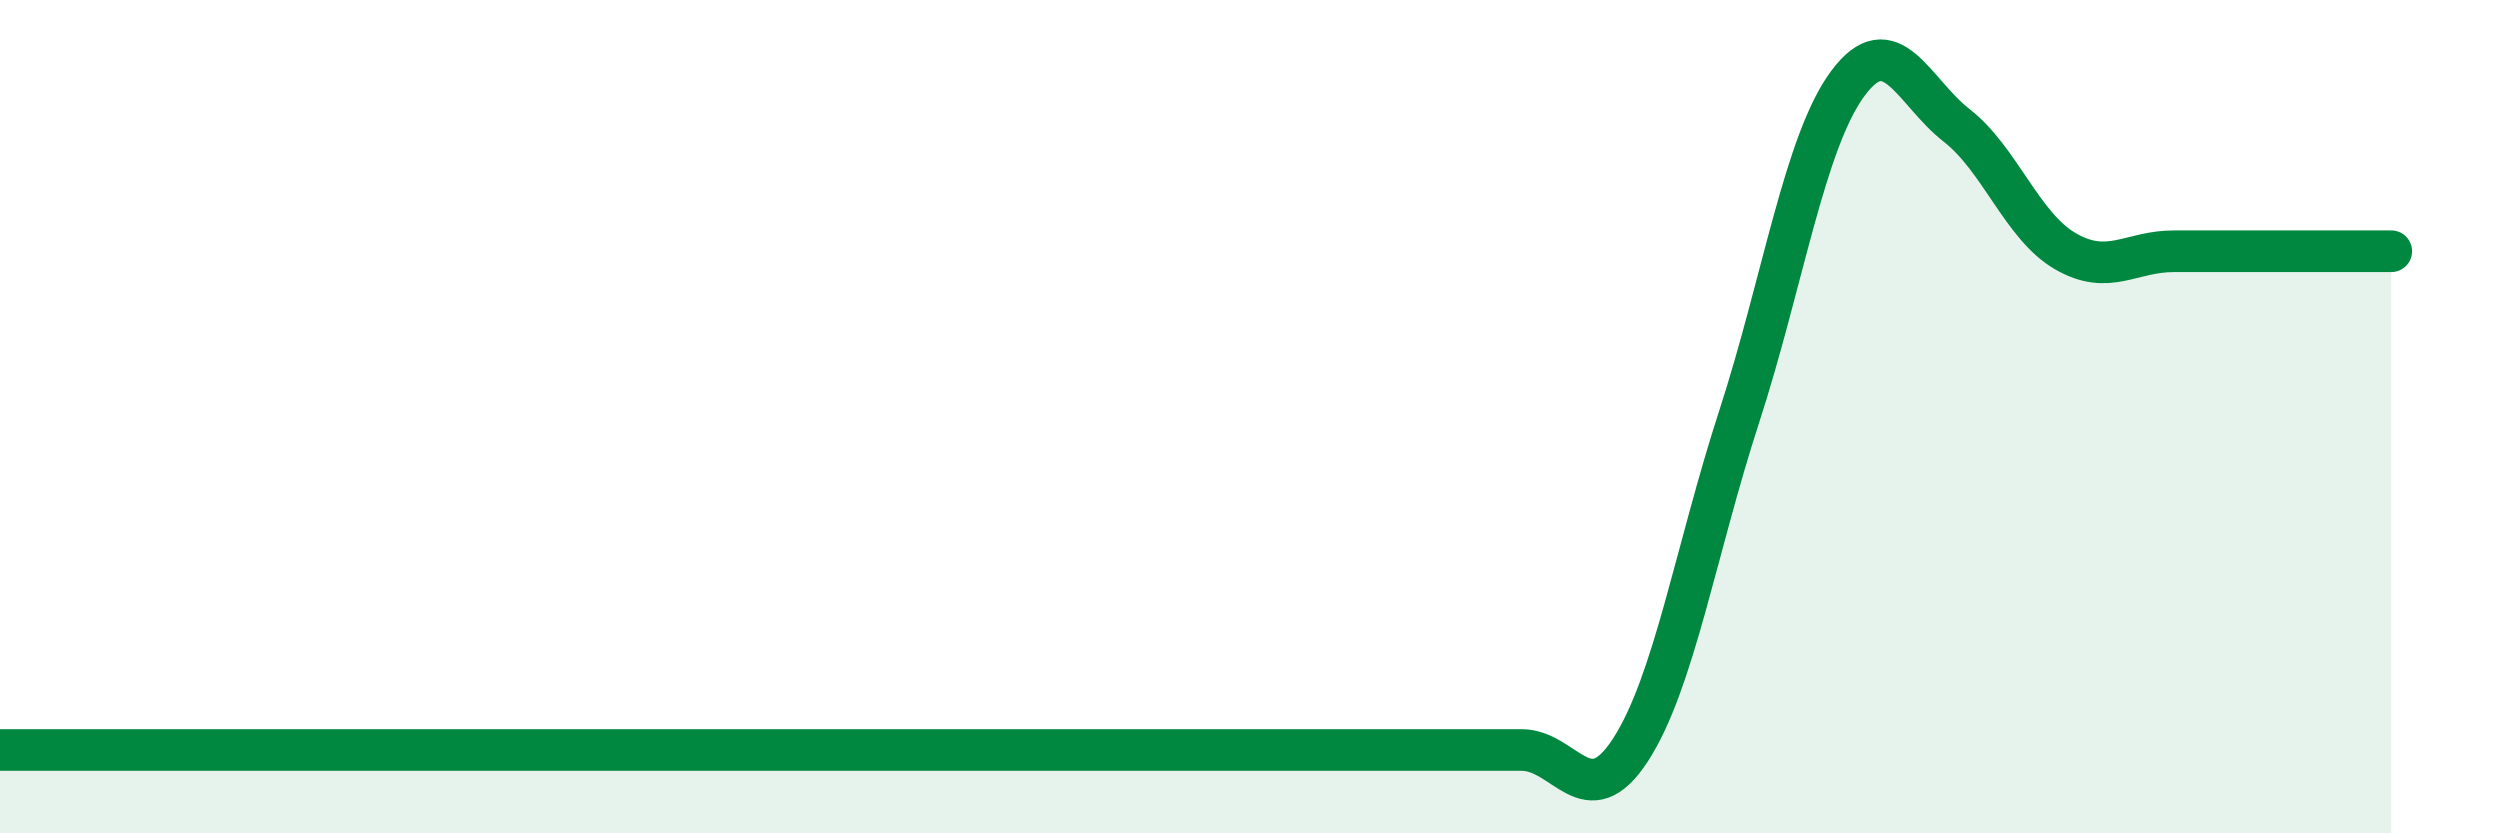
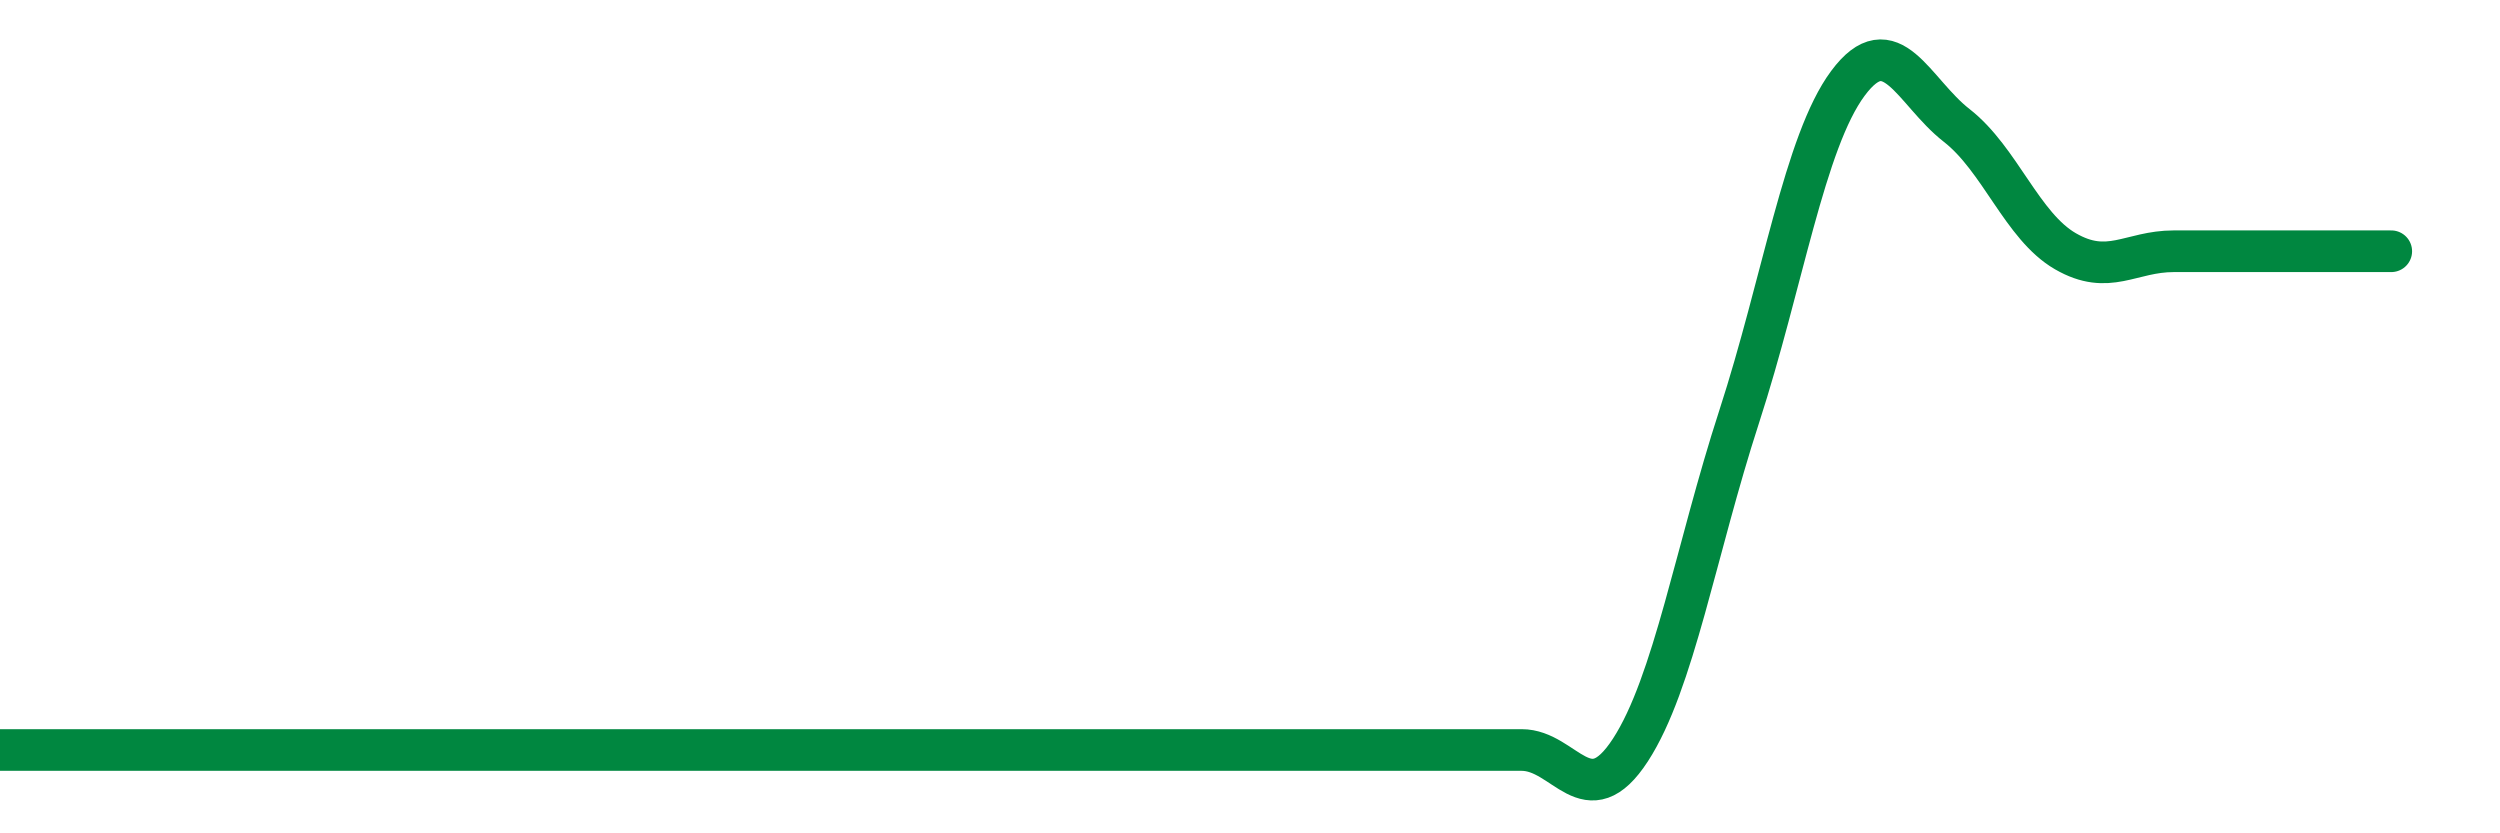
<svg xmlns="http://www.w3.org/2000/svg" width="60" height="20" viewBox="0 0 60 20">
-   <path d="M 0,18 C 0.52,18 1.57,18 2.61,18 C 3.65,18 4.18,18 5.22,18 C 6.26,18 6.79,18 7.83,18 C 8.87,18 9.39,18 10.43,18 C 11.47,18 12,18 13.04,18 C 14.08,18 14.61,18 15.65,18 C 16.69,18 17.22,18 18.26,18 C 19.3,18 19.83,18 20.87,18 C 21.91,18 22.44,18 23.48,18 C 24.52,18 25.05,18 26.09,18 C 27.13,18 27.66,18 28.7,18 C 29.74,18 30.26,18 31.3,18 C 32.34,18 32.87,18 33.91,18 C 34.95,18 35.48,18 36.52,18 C 37.56,18 38.09,19.6 39.13,18 C 40.17,16.4 40.7,13.2 41.74,10 C 42.78,6.8 43.31,3.4 44.35,2 C 45.39,0.6 45.92,2.2 46.96,3.01 C 48,3.82 48.53,5.43 49.57,6.03 C 50.61,6.63 51.13,6.03 52.17,6.03 C 53.21,6.03 53.74,6.03 54.78,6.03 C 55.82,6.03 56.87,6.03 57.39,6.03L57.39 20L0 20Z" fill="#008740" opacity="0.1" stroke-linecap="round" stroke-linejoin="round" />
  <path d="M 0,18 C 0.52,18 1.57,18 2.61,18 C 3.65,18 4.18,18 5.22,18 C 6.26,18 6.79,18 7.83,18 C 8.87,18 9.39,18 10.43,18 C 11.47,18 12,18 13.04,18 C 14.08,18 14.61,18 15.65,18 C 16.69,18 17.22,18 18.26,18 C 19.3,18 19.83,18 20.87,18 C 21.91,18 22.44,18 23.48,18 C 24.52,18 25.05,18 26.09,18 C 27.13,18 27.66,18 28.7,18 C 29.74,18 30.26,18 31.3,18 C 32.34,18 32.87,18 33.91,18 C 34.95,18 35.48,18 36.52,18 C 37.56,18 38.09,19.6 39.13,18 C 40.17,16.4 40.7,13.2 41.74,10 C 42.78,6.8 43.31,3.4 44.35,2 C 45.39,0.6 45.92,2.2 46.96,3.01 C 48,3.82 48.53,5.43 49.57,6.03 C 50.61,6.63 51.13,6.03 52.17,6.03 C 53.21,6.03 53.74,6.03 54.78,6.03 C 55.82,6.03 56.87,6.03 57.39,6.03" stroke="#008740" stroke-width="1" fill="none" stroke-linecap="round" stroke-linejoin="round" />
</svg>